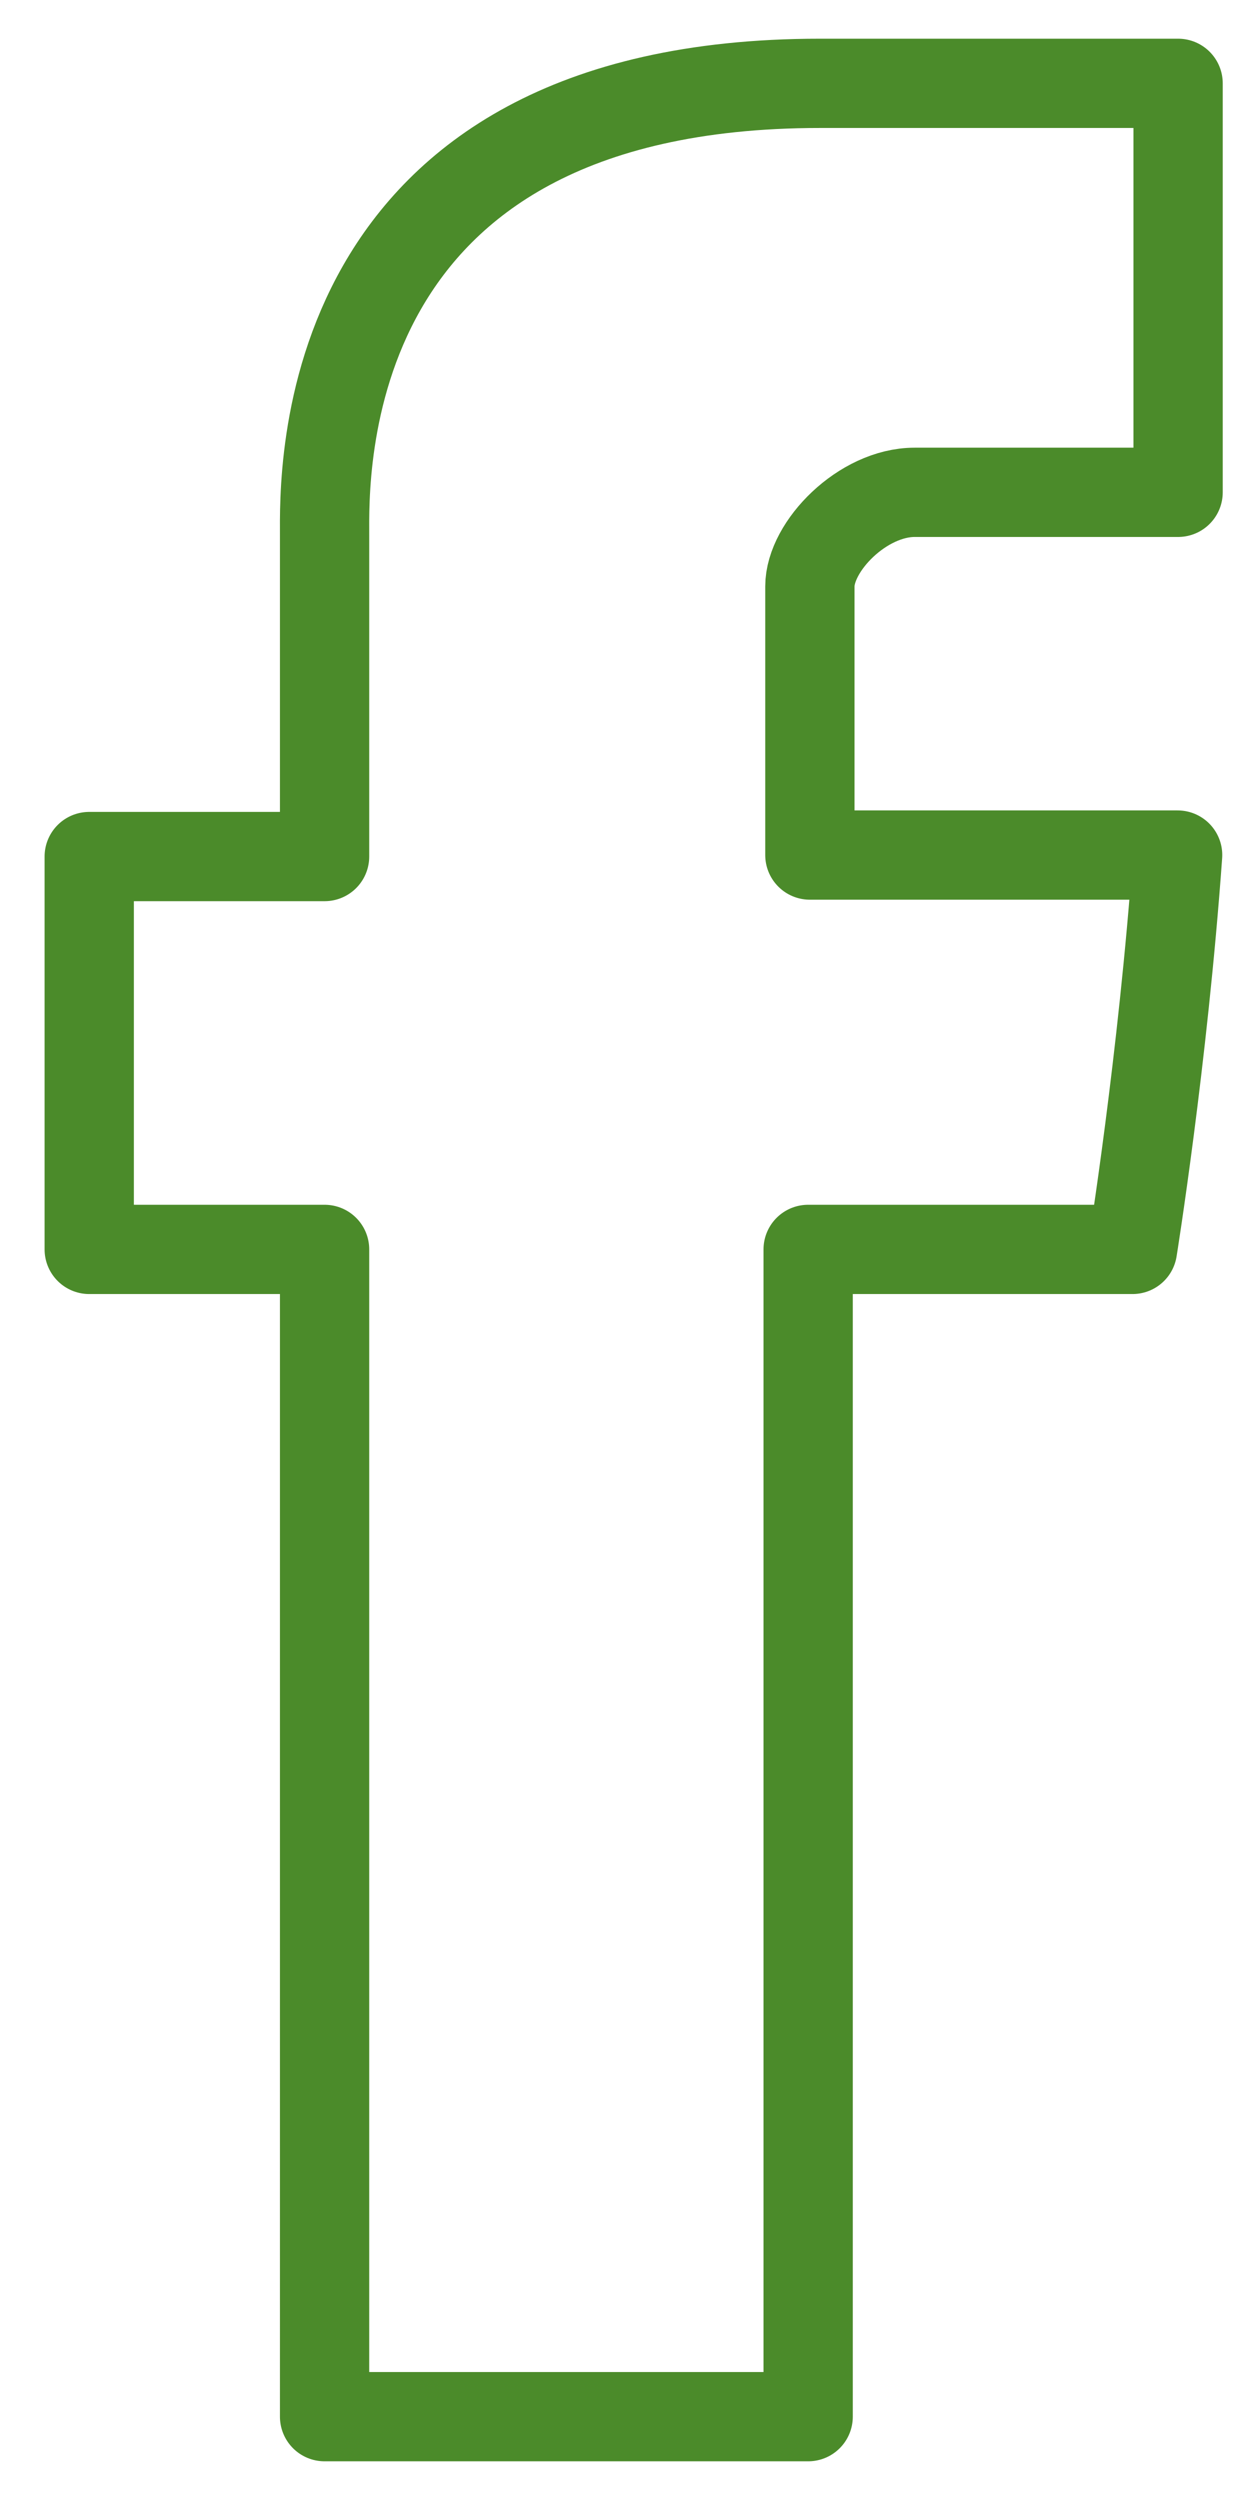
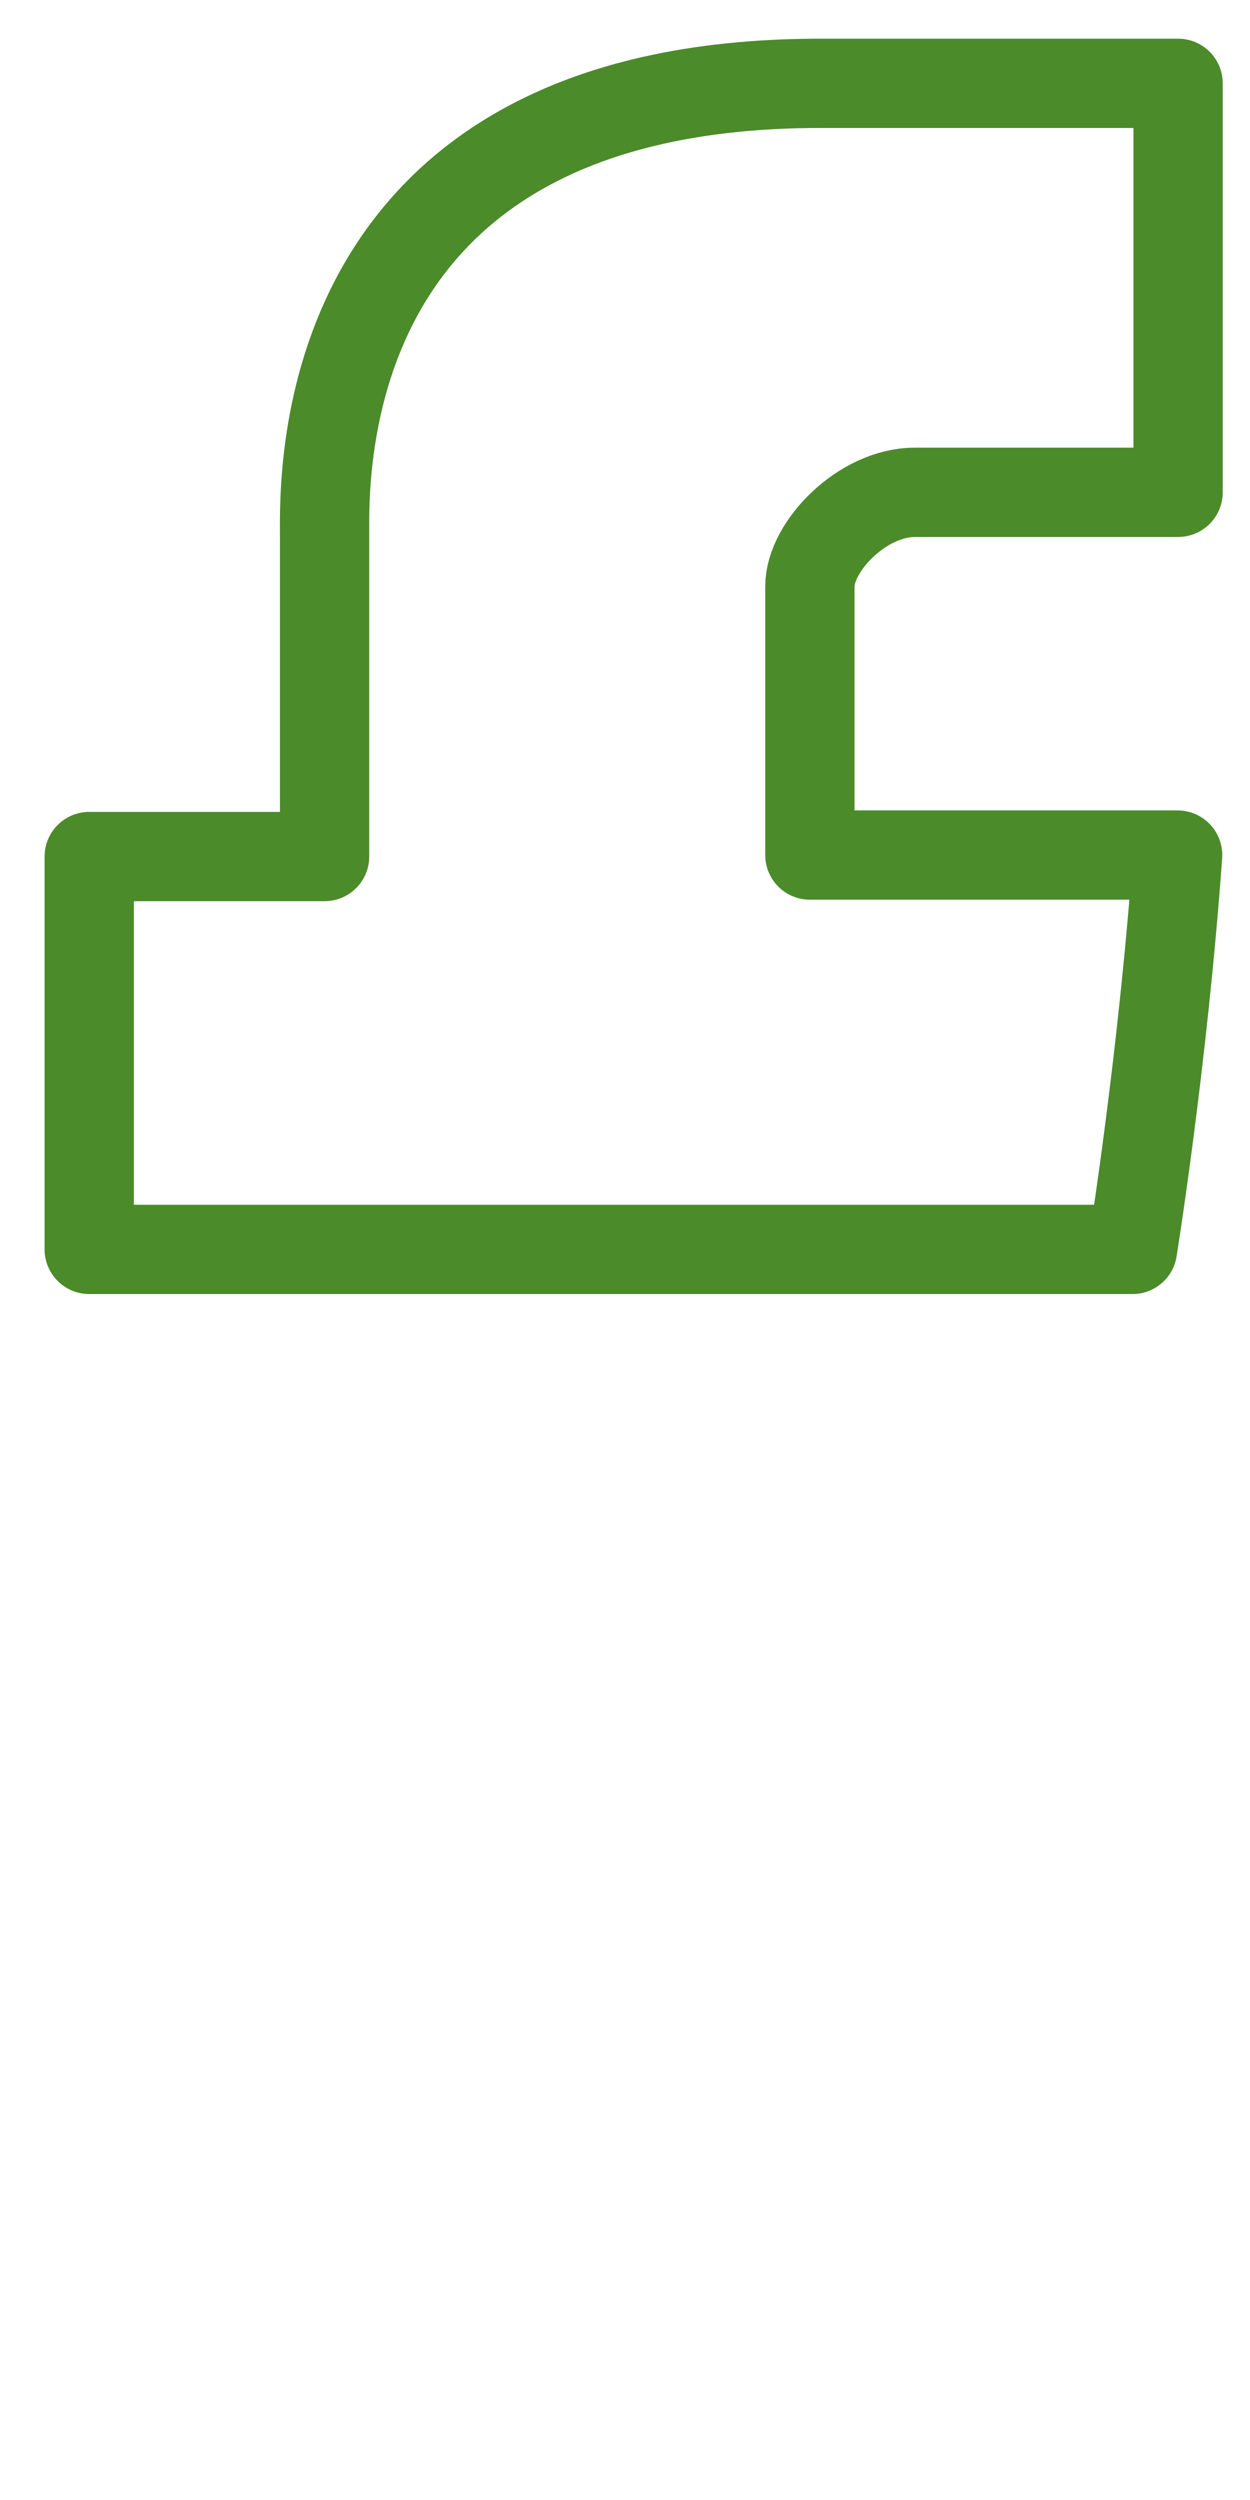
<svg xmlns="http://www.w3.org/2000/svg" width="21" height="42" viewBox="0 0 21 42" fill="none">
-   <path d="M5.453 8.993C5.453 9.98 5.453 14.39 5.453 14.39H1.499V20.99H5.453V40.6H13.577V20.99H19.026C19.026 20.99 19.536 17.824 19.784 14.365C19.074 14.365 13.606 14.365 13.606 14.365C13.606 14.365 13.606 10.525 13.606 9.852C13.606 9.178 14.491 8.271 15.367 8.271C16.24 8.271 18.084 8.271 19.792 8.271C19.792 7.372 19.792 4.267 19.792 1.4C17.513 1.4 14.919 1.4 13.777 1.4C5.253 1.401 5.453 8.006 5.453 8.993Z" stroke="#4B8B2A" stroke-width="1.5" stroke-miterlimit="10" stroke-linecap="round" stroke-linejoin="round" />
+   <path d="M5.453 8.993C5.453 9.98 5.453 14.39 5.453 14.39H1.499V20.99H5.453H13.577V20.99H19.026C19.026 20.99 19.536 17.824 19.784 14.365C19.074 14.365 13.606 14.365 13.606 14.365C13.606 14.365 13.606 10.525 13.606 9.852C13.606 9.178 14.491 8.271 15.367 8.271C16.24 8.271 18.084 8.271 19.792 8.271C19.792 7.372 19.792 4.267 19.792 1.4C17.513 1.4 14.919 1.4 13.777 1.4C5.253 1.401 5.453 8.006 5.453 8.993Z" stroke="#4B8B2A" stroke-width="1.5" stroke-miterlimit="10" stroke-linecap="round" stroke-linejoin="round" />
</svg>